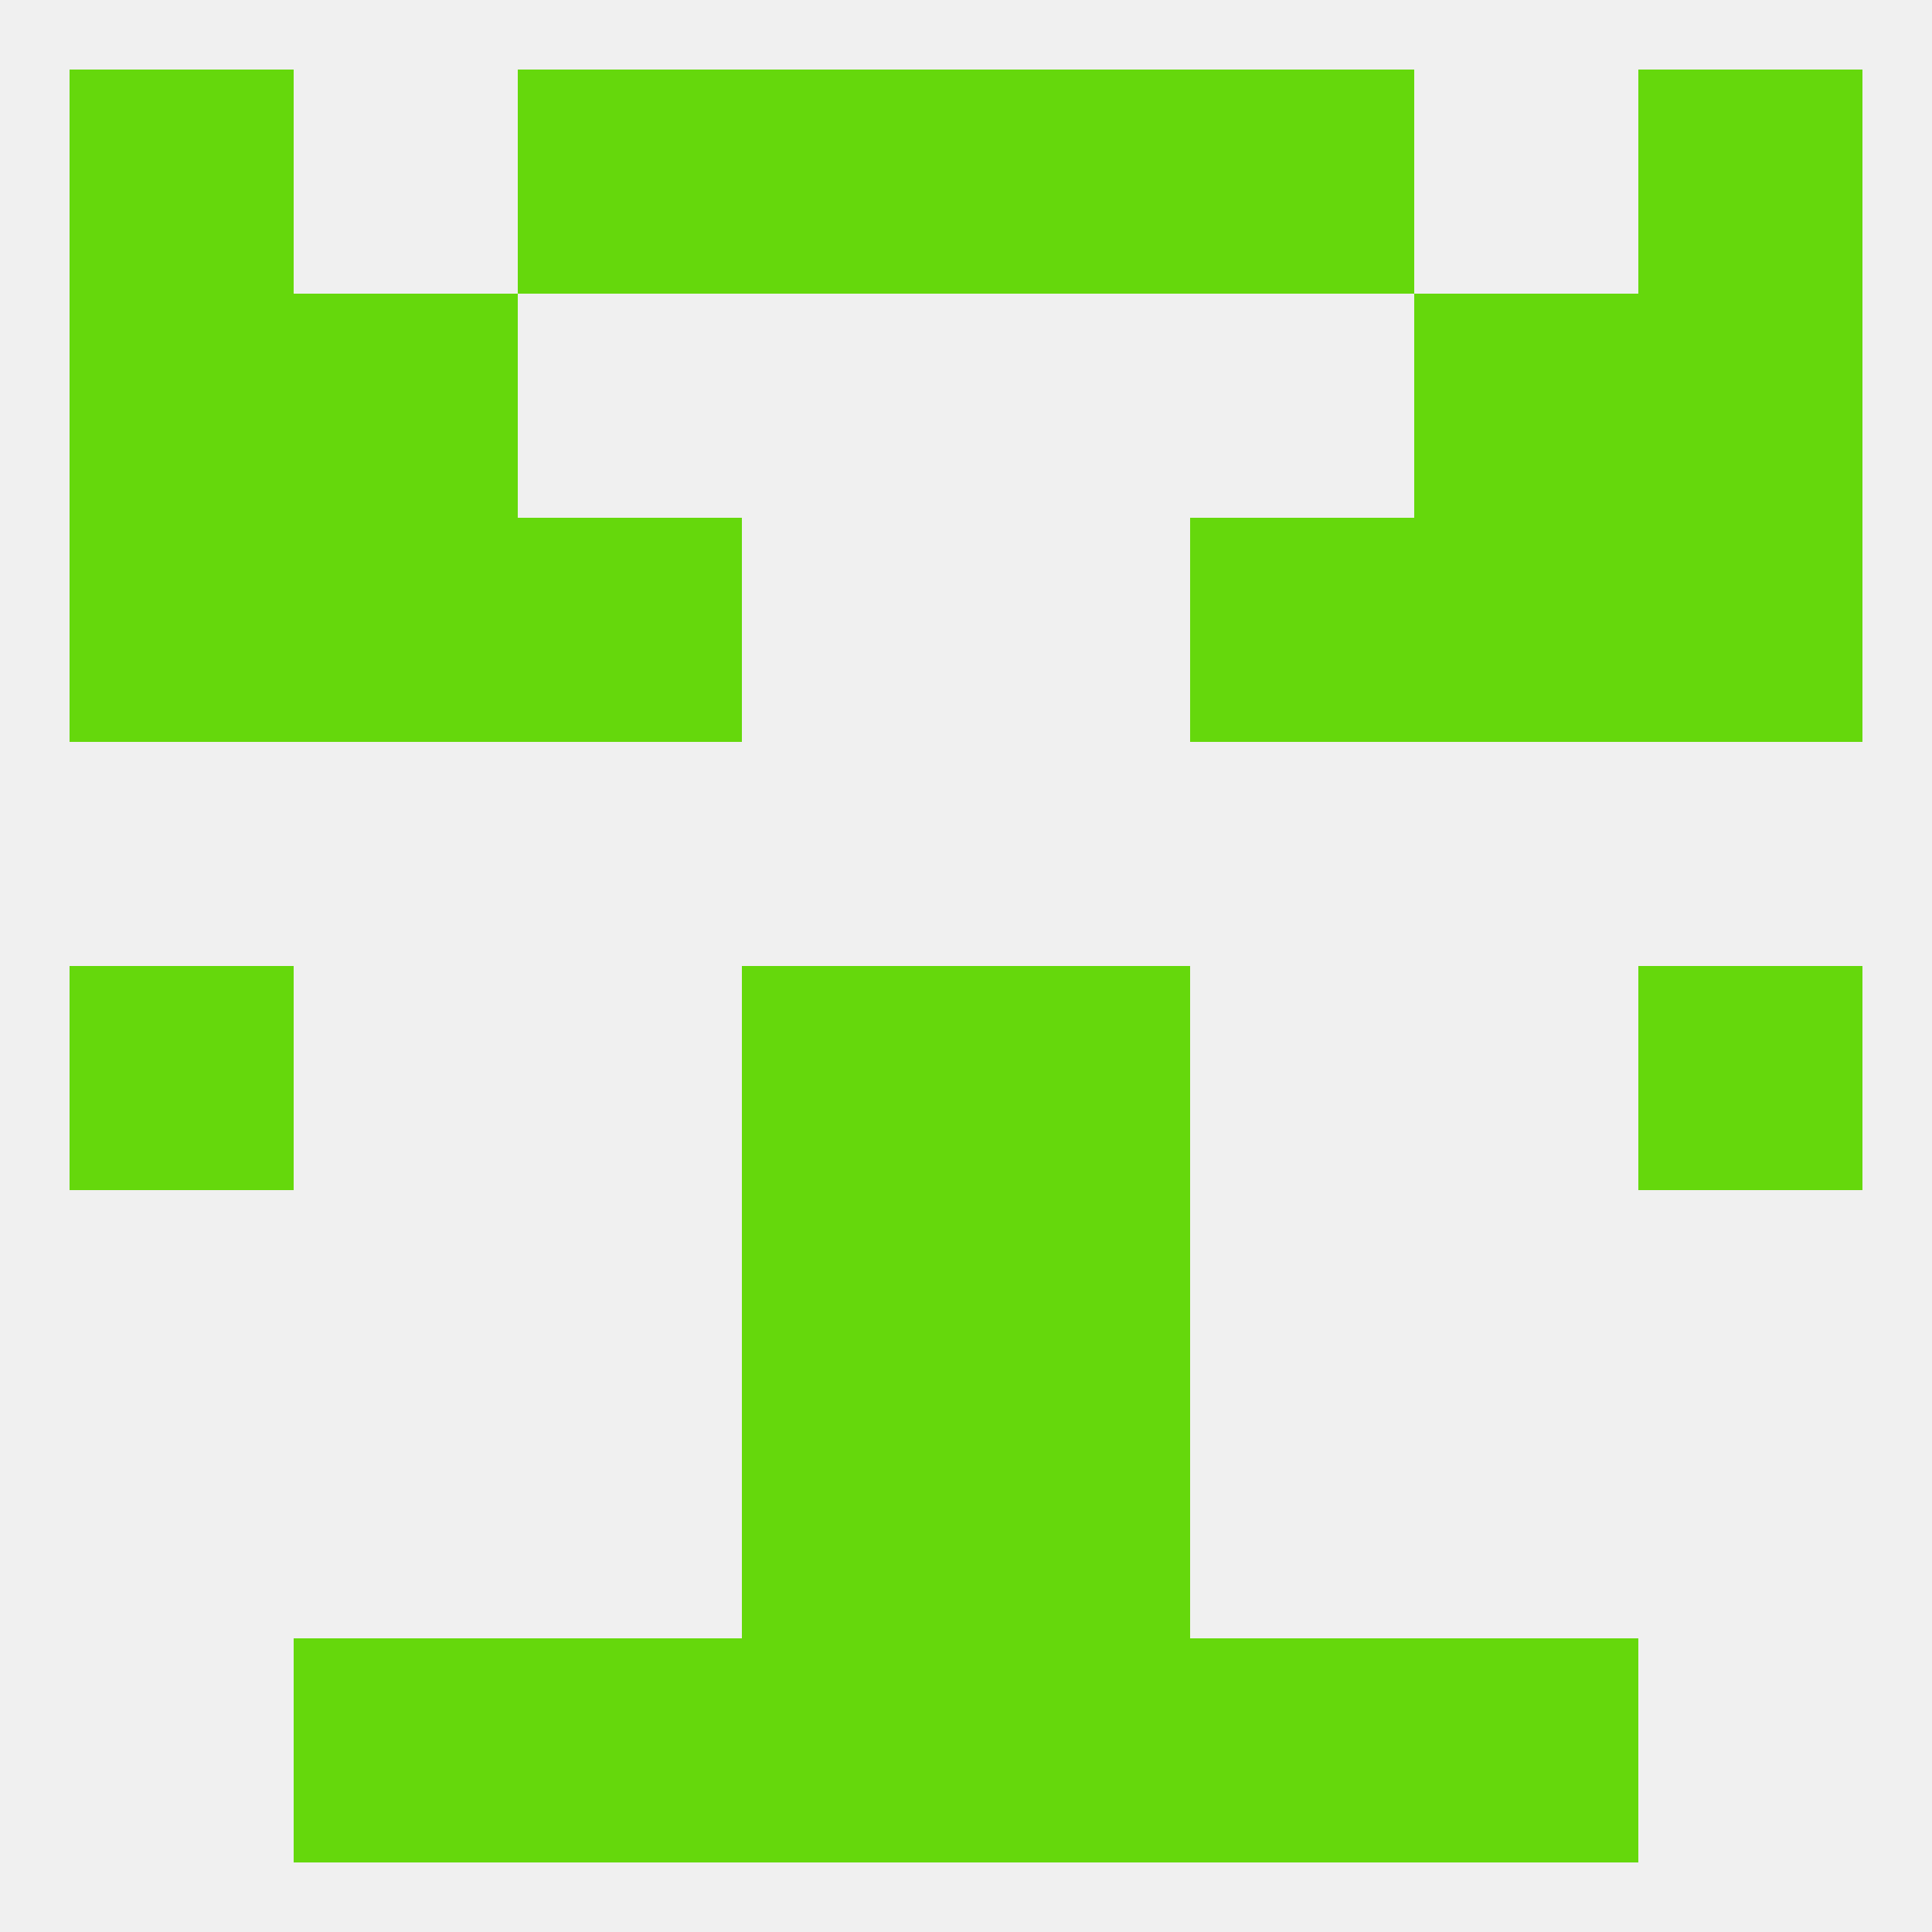
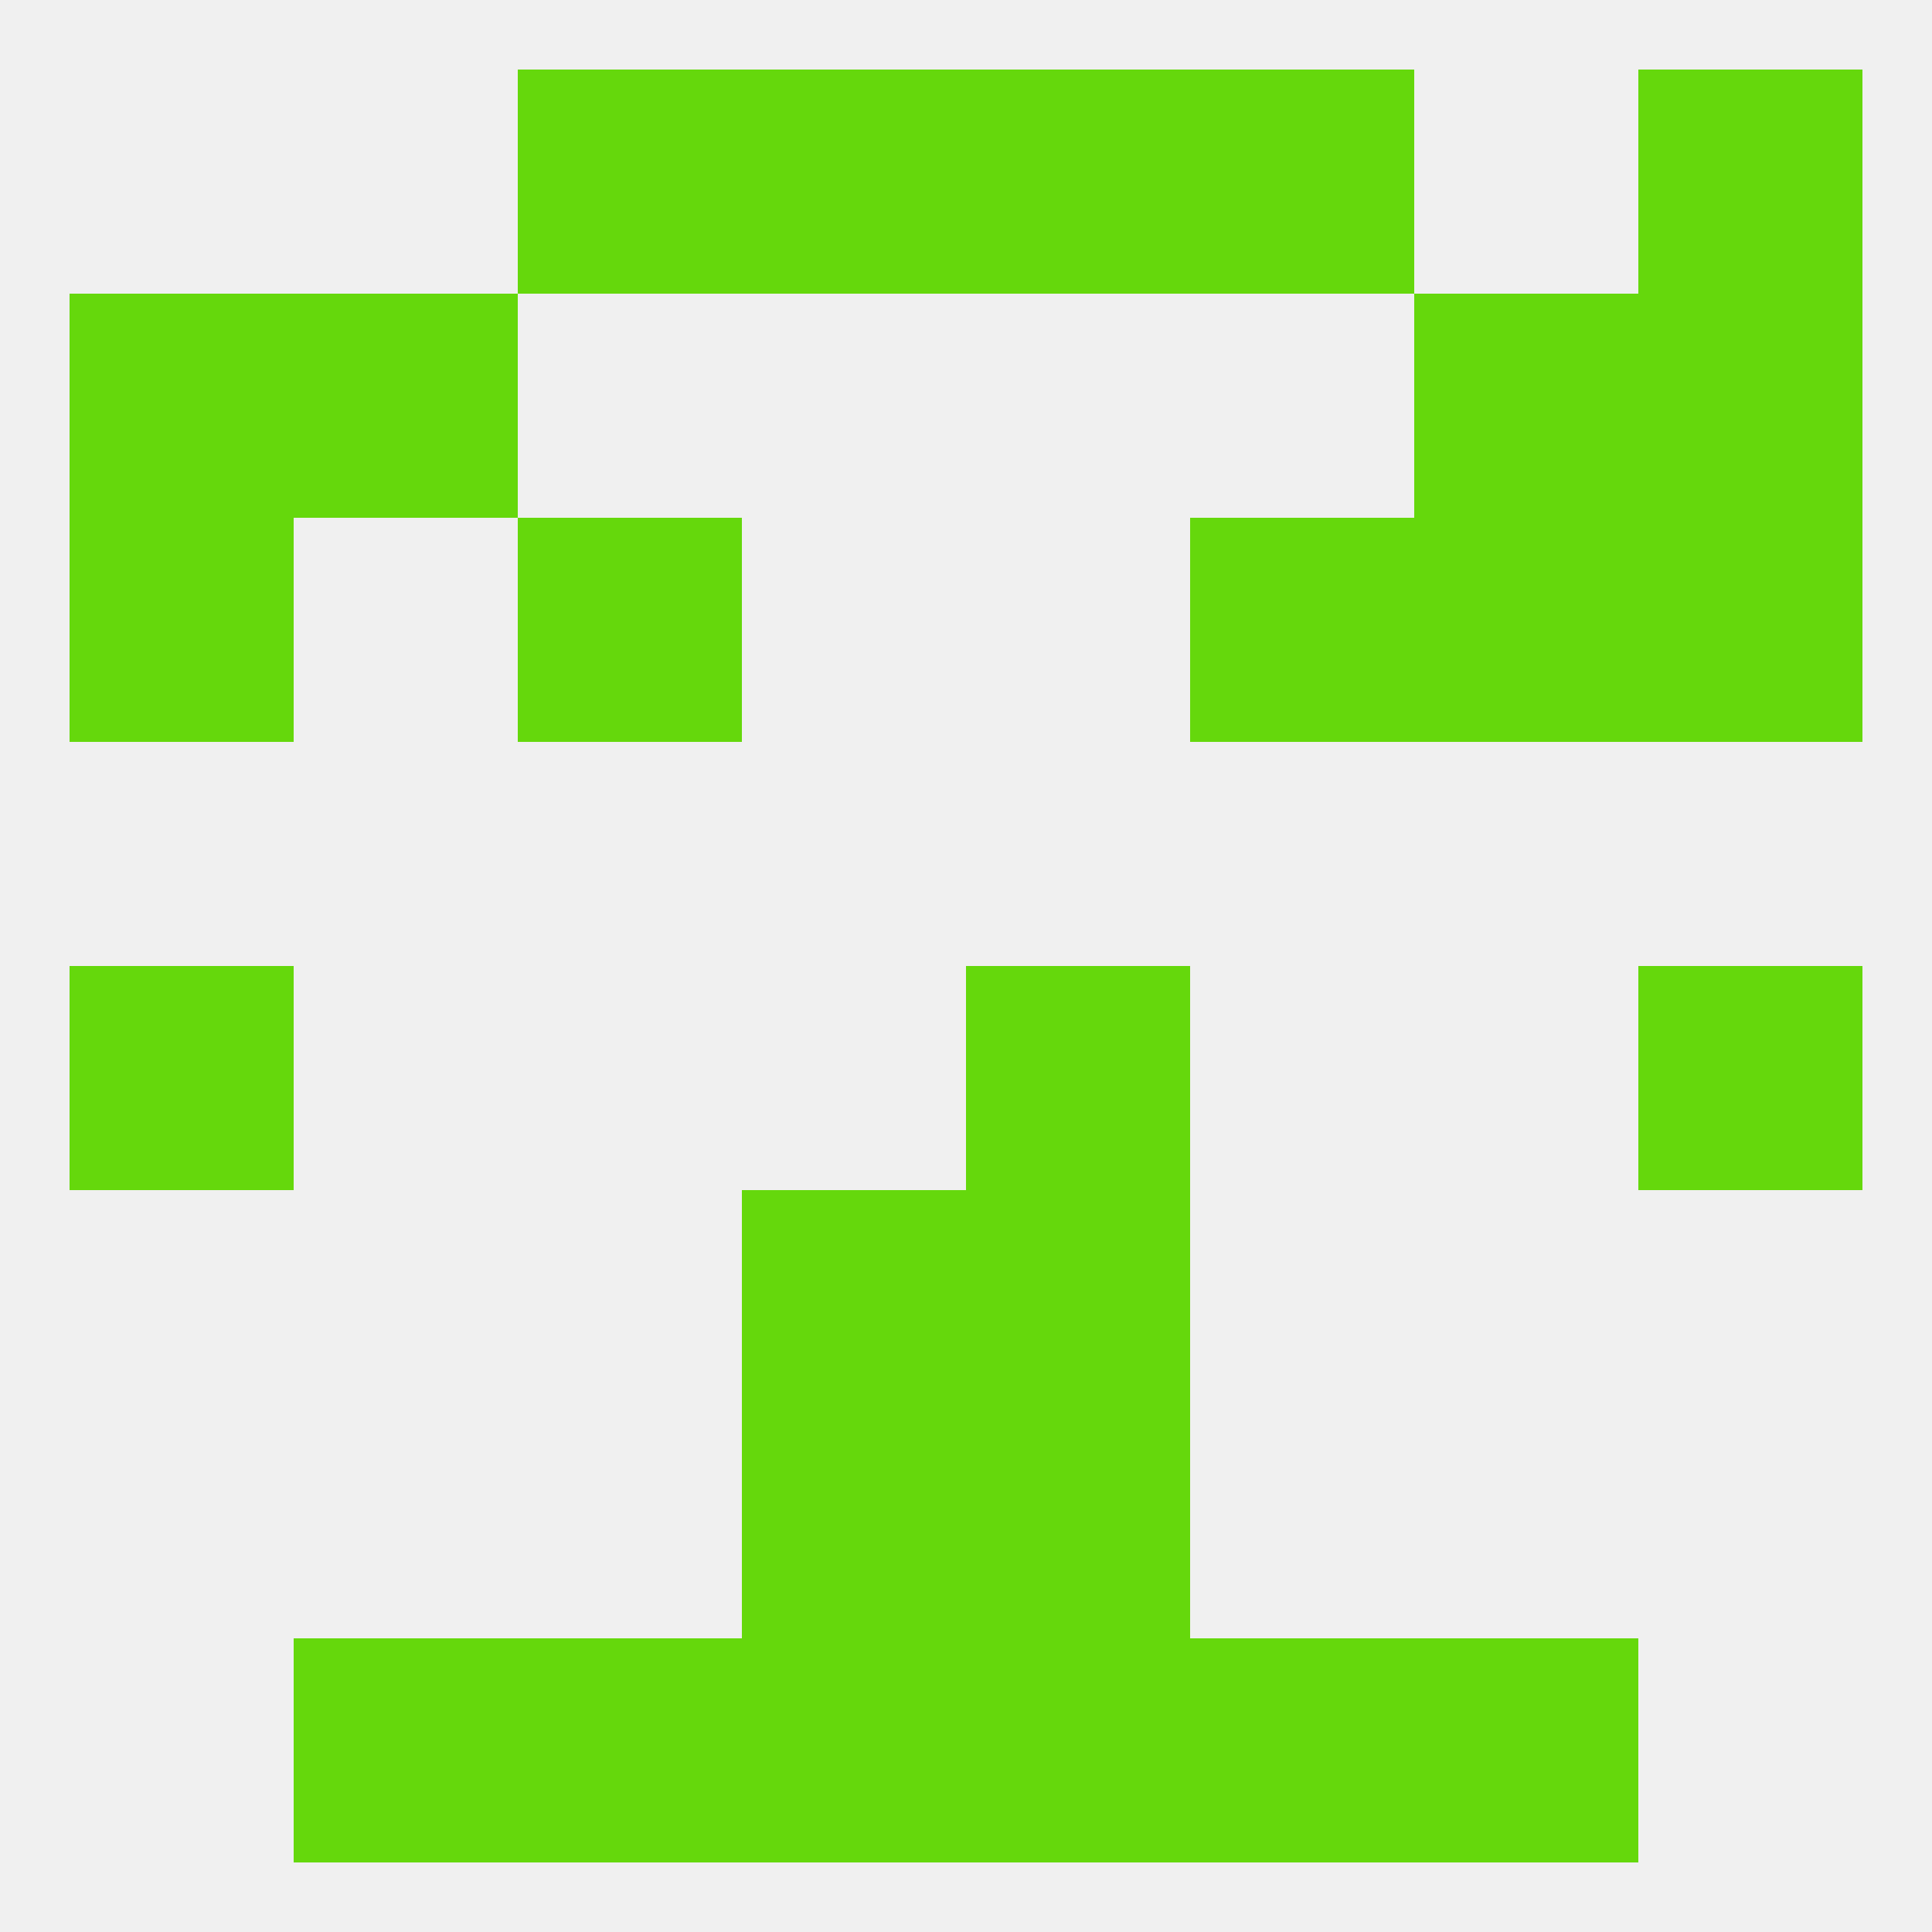
<svg xmlns="http://www.w3.org/2000/svg" version="1.1" baseprofile="full" width="250" height="250" viewBox="0 0 250 250">
  <rect width="100%" height="100%" fill="rgba(240,240,240,255)" />
  <rect x="125" y="9" width="29" height="29" fill="rgba(101,216,12,255)" />
-   <rect x="9" y="9" width="29" height="29" fill="rgba(101,216,12,255)" />
  <rect x="212" y="9" width="29" height="29" fill="rgba(101,216,12,255)" />
  <rect x="67" y="9" width="29" height="29" fill="rgba(101,216,12,255)" />
  <rect x="154" y="9" width="29" height="29" fill="rgba(101,216,12,255)" />
  <rect x="96" y="9" width="29" height="29" fill="rgba(101,216,12,255)" />
  <rect x="67" y="67" width="29" height="29" fill="rgba(101,216,12,255)" />
  <rect x="154" y="67" width="29" height="29" fill="rgba(101,216,12,255)" />
-   <rect x="38" y="67" width="29" height="29" fill="rgba(101,216,12,255)" />
  <rect x="183" y="67" width="29" height="29" fill="rgba(101,216,12,255)" />
  <rect x="9" y="67" width="29" height="29" fill="rgba(101,216,12,255)" />
  <rect x="212" y="67" width="29" height="29" fill="rgba(101,216,12,255)" />
  <rect x="183" y="38" width="29" height="29" fill="rgba(101,216,12,255)" />
  <rect x="9" y="38" width="29" height="29" fill="rgba(101,216,12,255)" />
  <rect x="212" y="38" width="29" height="29" fill="rgba(101,216,12,255)" />
  <rect x="38" y="38" width="29" height="29" fill="rgba(101,216,12,255)" />
  <rect x="125" y="125" width="29" height="29" fill="rgba(101,216,12,255)" />
  <rect x="9" y="125" width="29" height="29" fill="rgba(101,216,12,255)" />
  <rect x="212" y="125" width="29" height="29" fill="rgba(101,216,12,255)" />
-   <rect x="96" y="125" width="29" height="29" fill="rgba(101,216,12,255)" />
  <rect x="96" y="154" width="29" height="29" fill="rgba(101,216,12,255)" />
  <rect x="125" y="154" width="29" height="29" fill="rgba(101,216,12,255)" />
  <rect x="96" y="183" width="29" height="29" fill="rgba(101,216,12,255)" />
  <rect x="125" y="183" width="29" height="29" fill="rgba(101,216,12,255)" />
  <rect x="38" y="212" width="29" height="29" fill="rgba(101,216,12,255)" />
  <rect x="183" y="212" width="29" height="29" fill="rgba(101,216,12,255)" />
  <rect x="67" y="212" width="29" height="29" fill="rgba(101,216,12,255)" />
  <rect x="154" y="212" width="29" height="29" fill="rgba(101,216,12,255)" />
  <rect x="96" y="212" width="29" height="29" fill="rgba(101,216,12,255)" />
  <rect x="125" y="212" width="29" height="29" fill="rgba(101,216,12,255)" />
</svg>